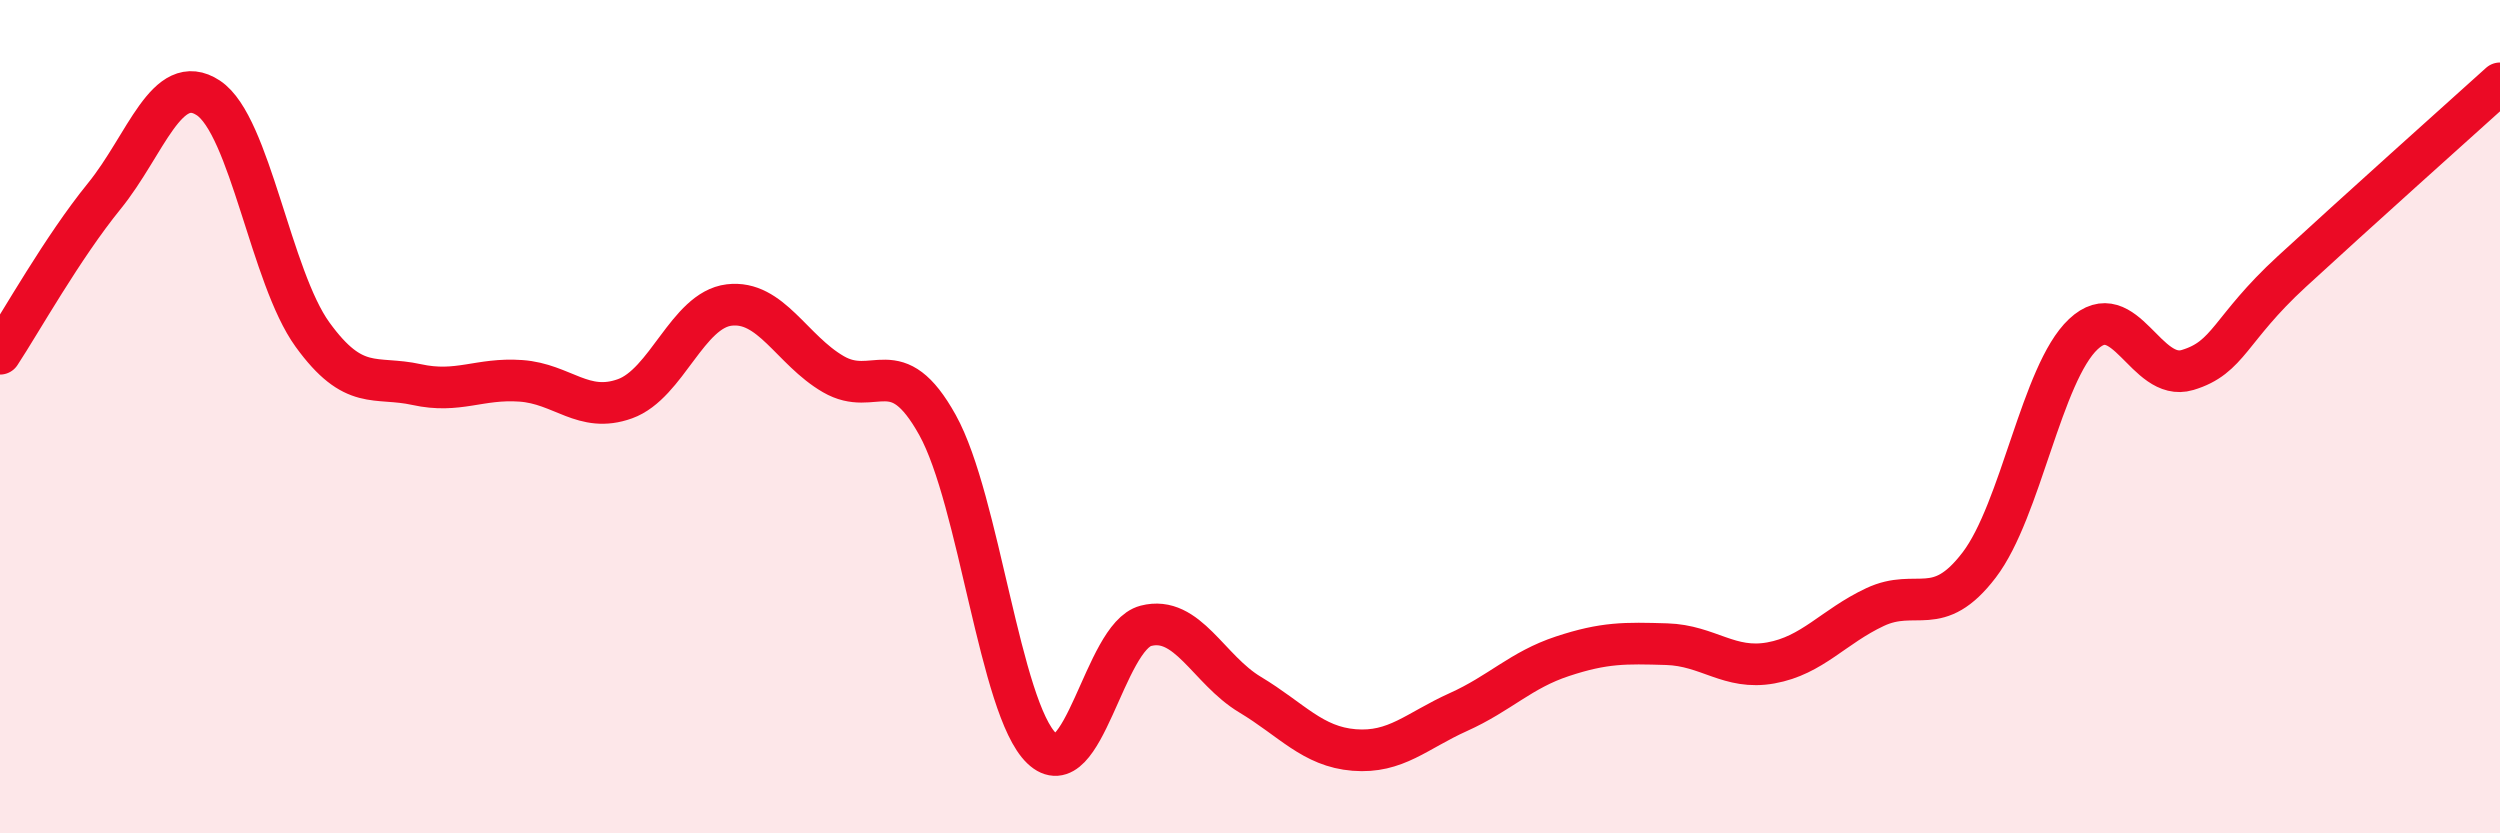
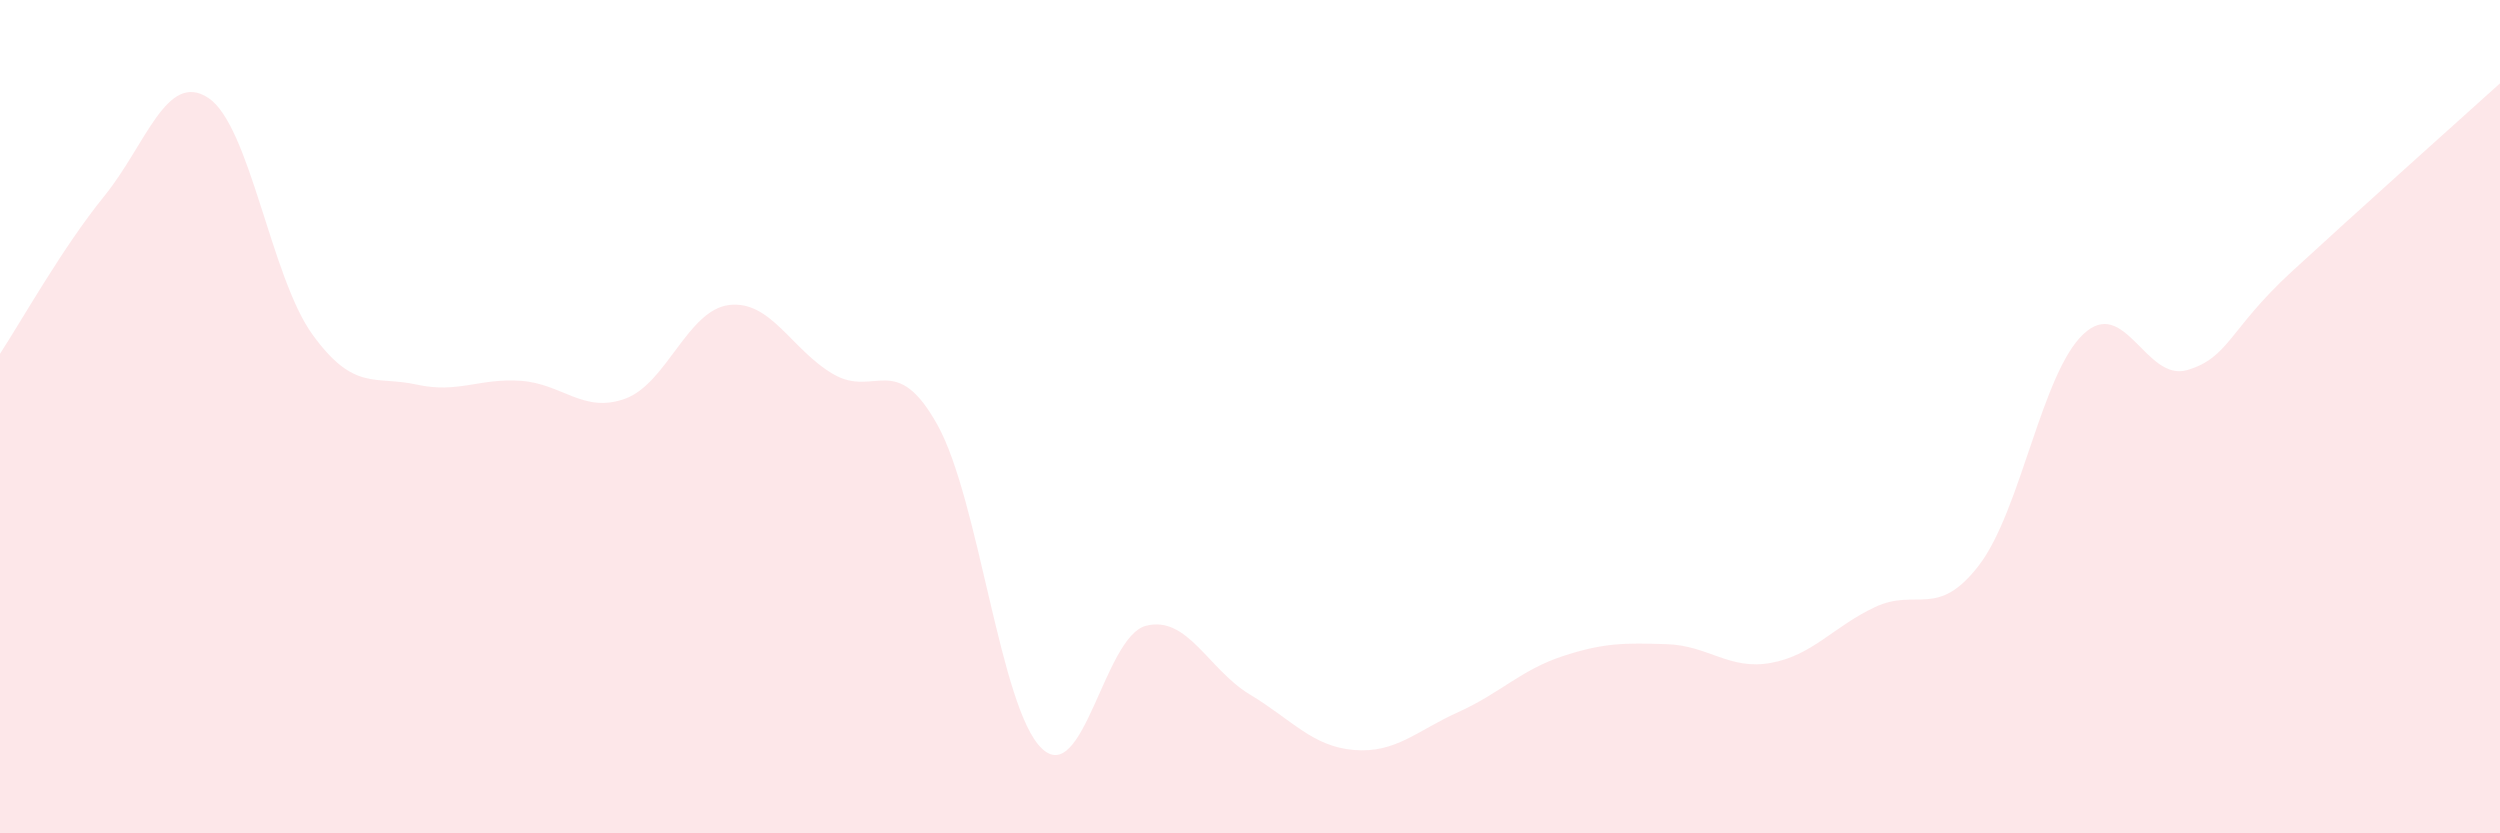
<svg xmlns="http://www.w3.org/2000/svg" width="60" height="20" viewBox="0 0 60 20">
  <path d="M 0,8.49 C 0.5,7.73 1.5,5.94 2.5,4.71 C 3.5,3.48 4,1.69 5,2.35 C 6,3.01 6.5,6.65 7.5,8.03 C 8.5,9.41 9,9.01 10,9.23 C 11,9.45 11.5,9.07 12.5,9.14 C 13.5,9.21 14,9.93 15,9.57 C 16,9.21 16.5,7.44 17.5,7.32 C 18.5,7.2 19,8.4 20,8.98 C 21,9.56 21.5,8.4 22.5,10.2 C 23.5,12 24,17 25,17.96 C 26,18.92 26.5,15.28 27.5,15.02 C 28.5,14.76 29,16.07 30,16.67 C 31,17.27 31.5,17.92 32.5,18 C 33.5,18.08 34,17.54 35,17.09 C 36,16.64 36.5,16.08 37.5,15.75 C 38.5,15.42 39,15.43 40,15.46 C 41,15.49 41.5,16.09 42.5,15.91 C 43.5,15.73 44,15.04 45,14.57 C 46,14.1 46.5,14.87 47.5,13.56 C 48.5,12.25 49,8.96 50,8.02 C 51,7.08 51.5,9.18 52.5,8.88 C 53.5,8.58 53.5,7.9 55,6.52 C 56.5,5.14 59,2.9 60,2L60 20L0 20Z" fill="#EB0A25" opacity="0.1" stroke-linecap="round" stroke-linejoin="round" />
-   <path d="M 0,8.49 C 0.5,7.73 1.5,5.94 2.5,4.71 C 3.5,3.48 4,1.69 5,2.35 C 6,3.01 6.5,6.65 7.5,8.03 C 8.5,9.41 9,9.01 10,9.23 C 11,9.45 11.5,9.07 12.5,9.14 C 13.5,9.21 14,9.93 15,9.57 C 16,9.21 16.5,7.44 17.5,7.32 C 18.5,7.2 19,8.4 20,8.98 C 21,9.56 21.5,8.4 22.5,10.2 C 23.5,12 24,17 25,17.96 C 26,18.92 26.5,15.28 27.5,15.02 C 28.5,14.76 29,16.07 30,16.67 C 31,17.27 31.5,17.92 32.5,18 C 33.5,18.08 34,17.54 35,17.09 C 36,16.64 36.5,16.08 37.5,15.75 C 38.5,15.42 39,15.43 40,15.46 C 41,15.49 41.5,16.09 42.5,15.91 C 43.5,15.73 44,15.04 45,14.57 C 46,14.1 46.5,14.87 47.5,13.56 C 48.5,12.25 49,8.96 50,8.02 C 51,7.08 51.5,9.18 52.5,8.88 C 53.5,8.58 53.5,7.9 55,6.52 C 56.5,5.14 59,2.9 60,2" stroke="#EB0A25" stroke-width="1" fill="none" stroke-linecap="round" stroke-linejoin="round" />
</svg>